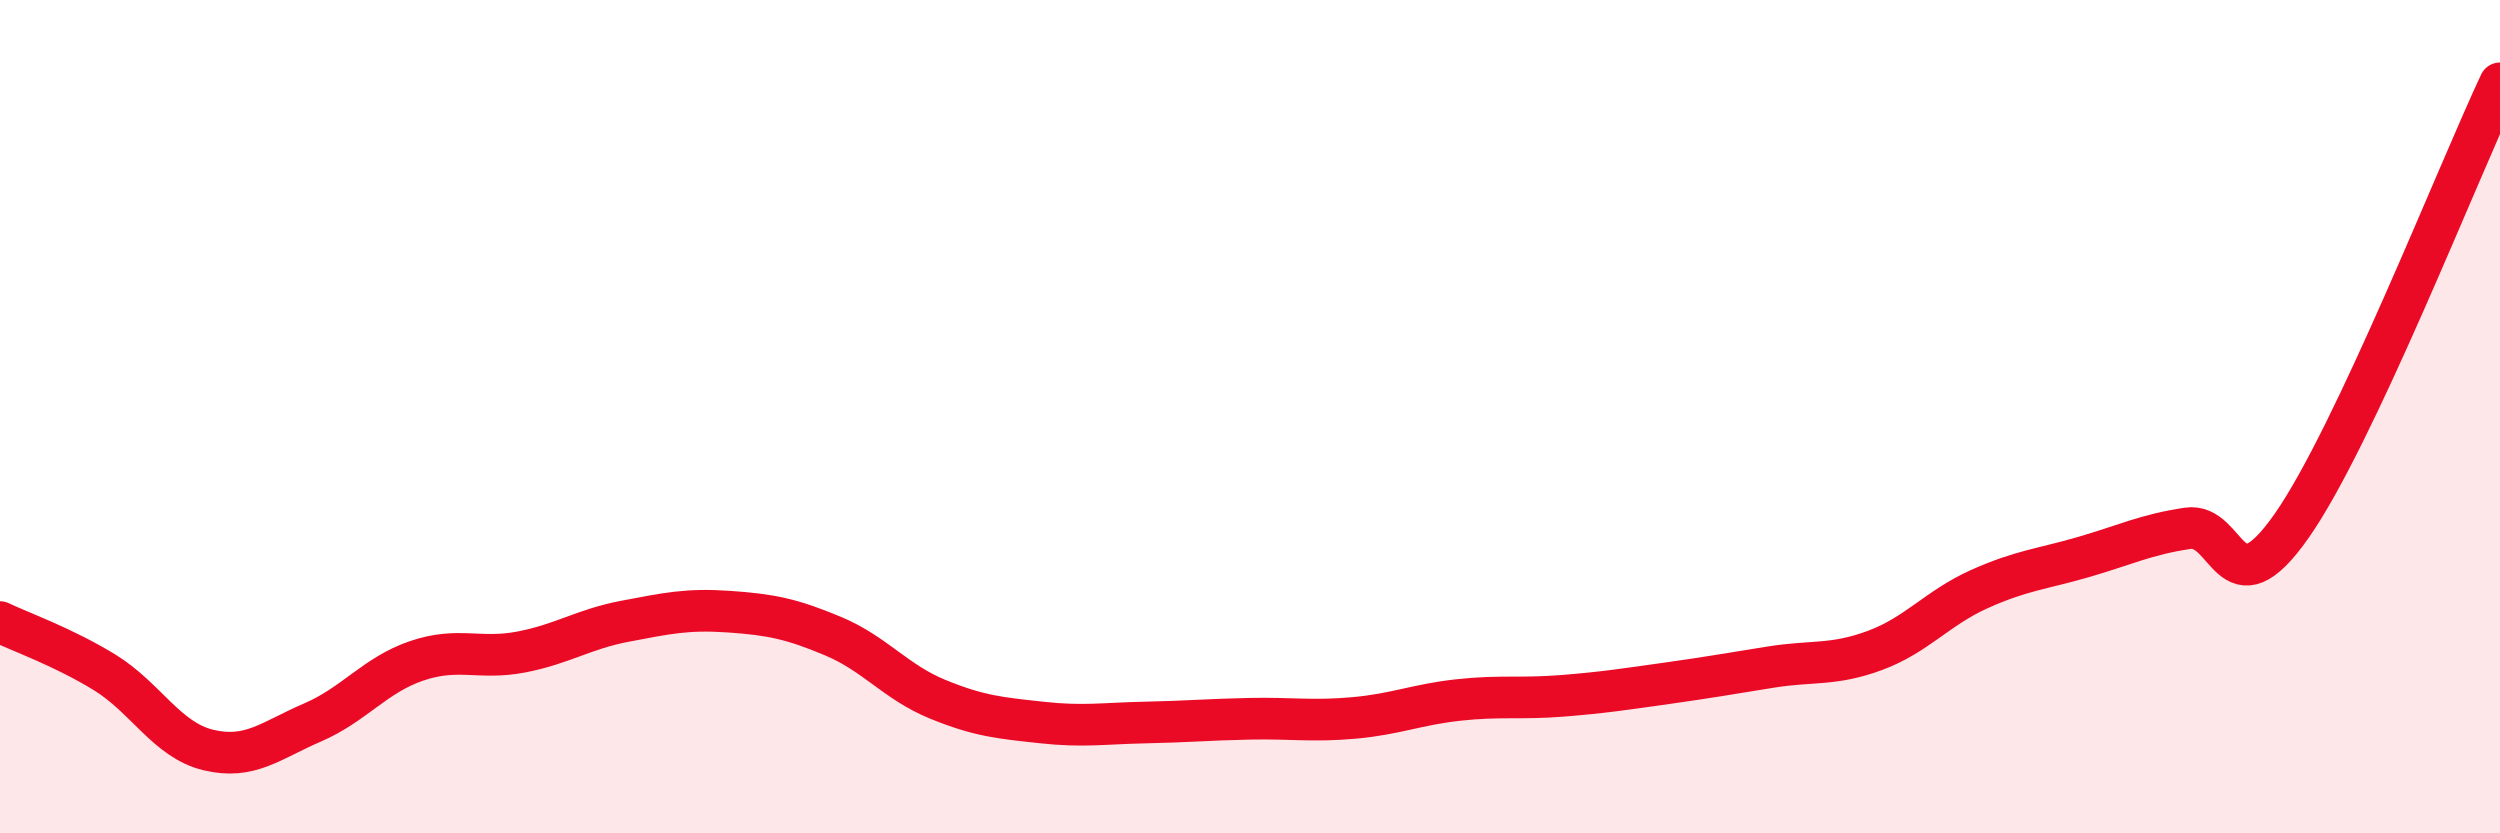
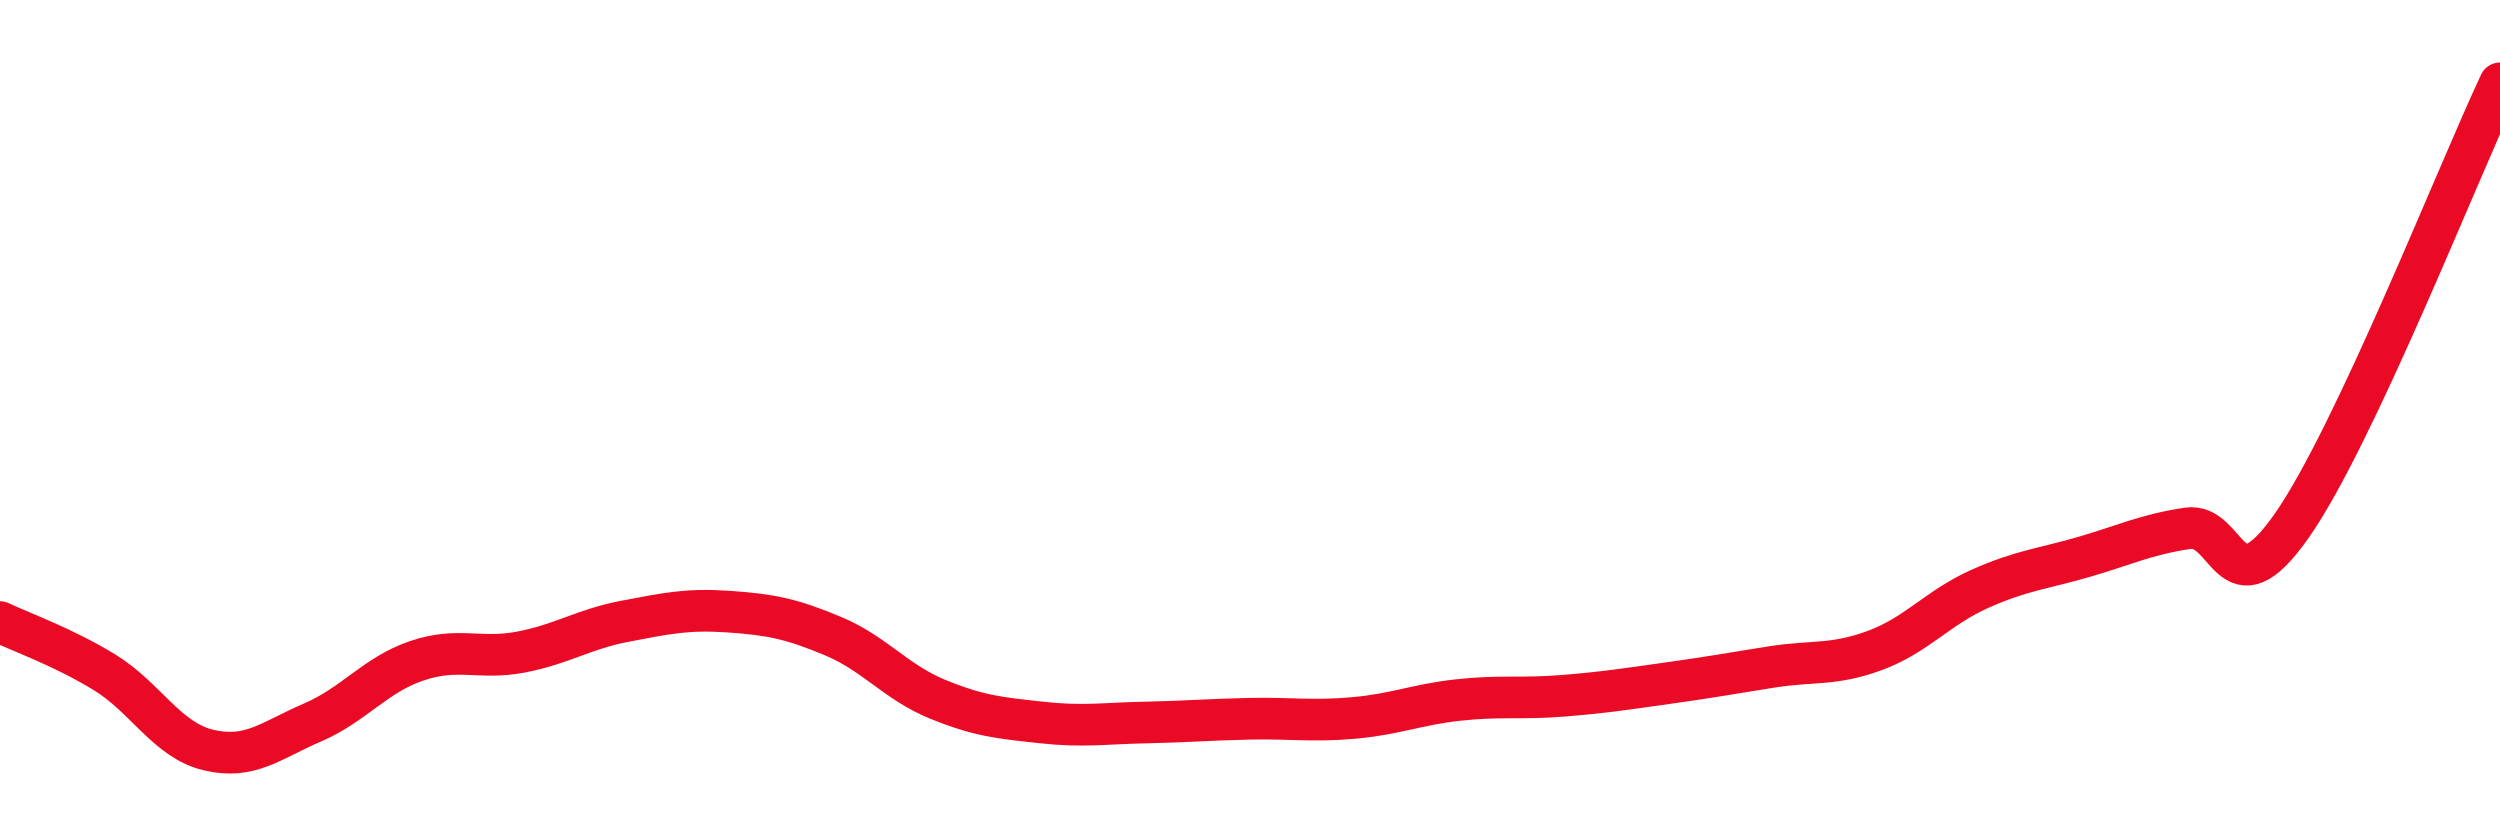
<svg xmlns="http://www.w3.org/2000/svg" width="60" height="20" viewBox="0 0 60 20">
-   <path d="M 0,14.93 C 0.5,15.17 1.5,15.52 2.5,16.13 C 3.5,16.74 4,17.76 5,18 C 6,18.24 6.5,17.77 7.5,17.34 C 8.5,16.91 9,16.2 10,15.86 C 11,15.52 11.5,15.84 12.5,15.65 C 13.5,15.46 14,15.1 15,14.91 C 16,14.72 16.5,14.61 17.5,14.68 C 18.5,14.75 19,14.85 20,15.27 C 21,15.69 21.5,16.37 22.5,16.78 C 23.5,17.19 24,17.23 25,17.34 C 26,17.45 26.5,17.36 27.5,17.34 C 28.5,17.32 29,17.27 30,17.25 C 31,17.23 31.5,17.32 32.5,17.23 C 33.5,17.14 34,16.91 35,16.8 C 36,16.69 36.5,16.78 37.5,16.7 C 38.5,16.62 39,16.54 40,16.4 C 41,16.26 41.5,16.17 42.5,16.01 C 43.5,15.85 44,15.98 45,15.61 C 46,15.24 46.5,14.59 47.5,14.14 C 48.5,13.69 49,13.66 50,13.37 C 51,13.08 51.5,12.83 52.5,12.68 C 53.5,12.53 53.5,14.76 55,12.62 C 56.5,10.48 59,4.12 60,2L60 20L0 20Z" fill="#EB0A25" opacity="0.1" stroke-linecap="round" stroke-linejoin="round" />
  <path d="M 0,14.93 C 0.5,15.17 1.5,15.52 2.5,16.13 C 3.5,16.74 4,17.76 5,18 C 6,18.24 6.5,17.77 7.5,17.34 C 8.5,16.91 9,16.2 10,15.86 C 11,15.52 11.5,15.84 12.5,15.65 C 13.5,15.46 14,15.1 15,14.91 C 16,14.72 16.5,14.61 17.5,14.68 C 18.5,14.75 19,14.85 20,15.27 C 21,15.69 21.5,16.37 22.5,16.78 C 23.5,17.19 24,17.23 25,17.34 C 26,17.45 26.5,17.36 27.5,17.34 C 28.5,17.32 29,17.27 30,17.25 C 31,17.23 31.5,17.32 32.5,17.23 C 33.5,17.14 34,16.91 35,16.8 C 36,16.69 36.5,16.78 37.5,16.7 C 38.5,16.62 39,16.54 40,16.4 C 41,16.26 41.5,16.17 42.5,16.01 C 43.5,15.85 44,15.98 45,15.61 C 46,15.24 46.5,14.59 47.5,14.14 C 48.5,13.69 49,13.66 50,13.37 C 51,13.08 51.5,12.83 52.5,12.68 C 53.5,12.53 53.5,14.76 55,12.62 C 56.5,10.48 59,4.12 60,2" stroke="#EB0A25" stroke-width="1" fill="none" stroke-linecap="round" stroke-linejoin="round" />
</svg>